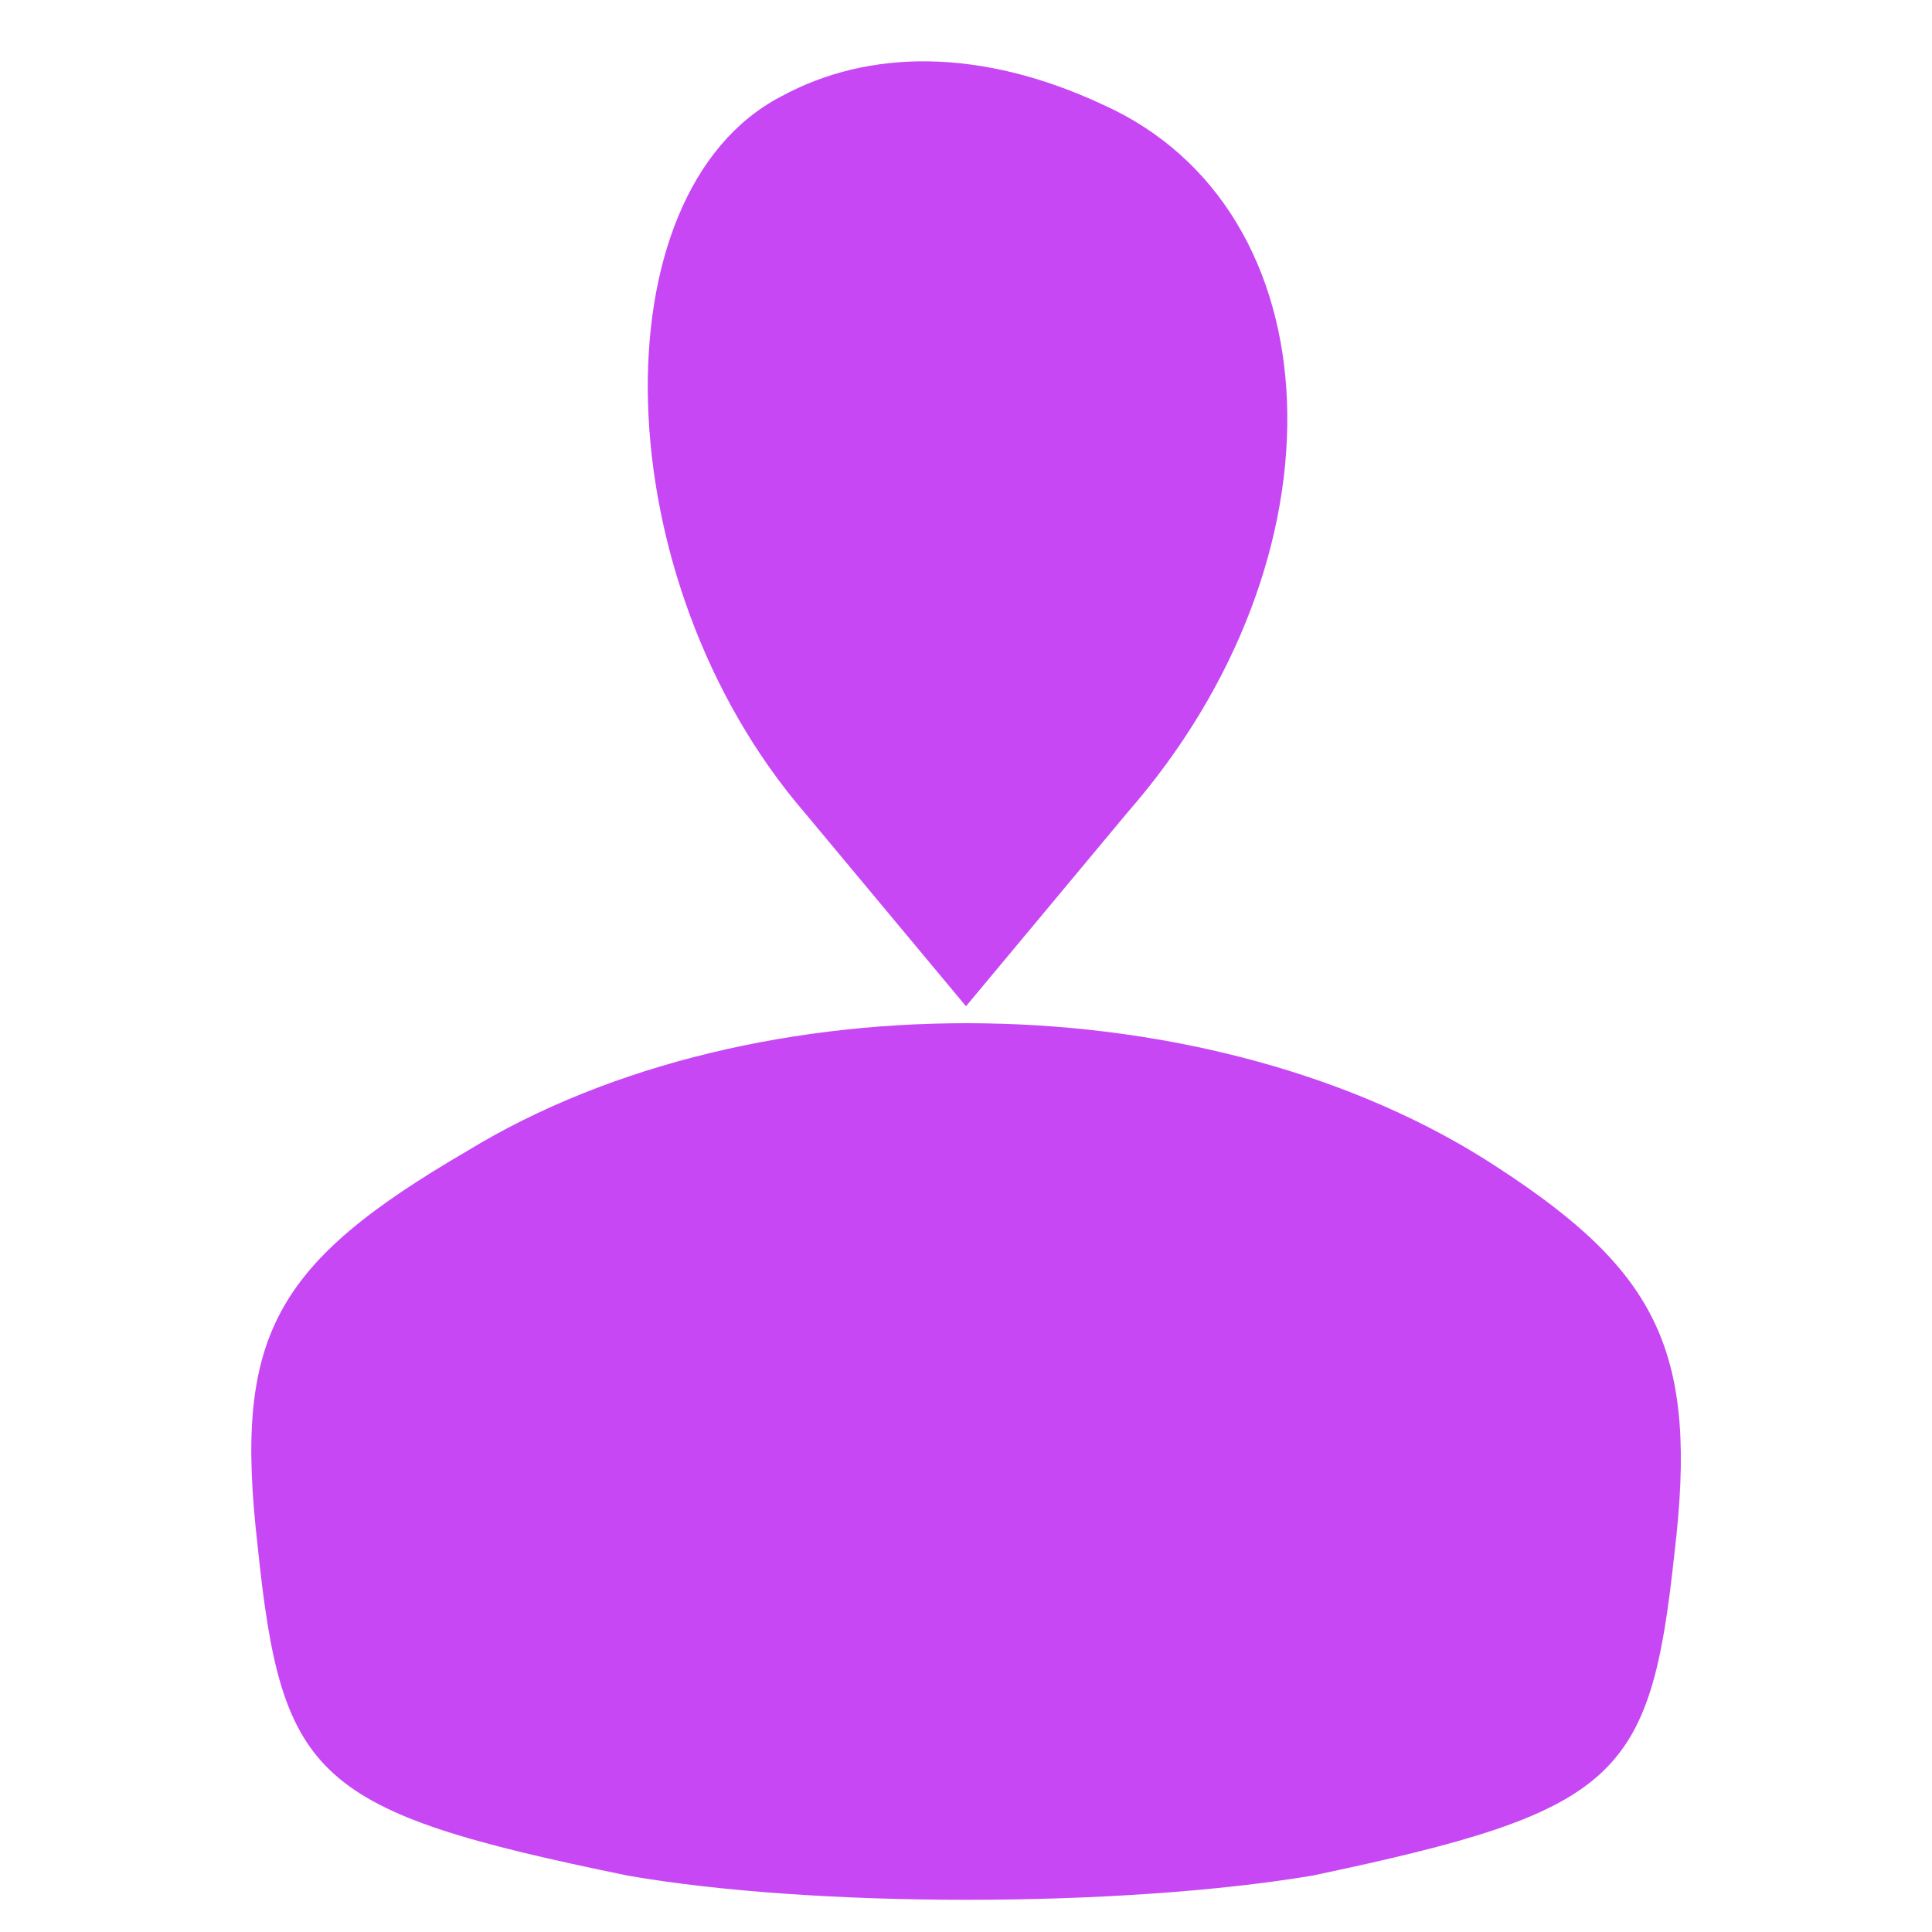
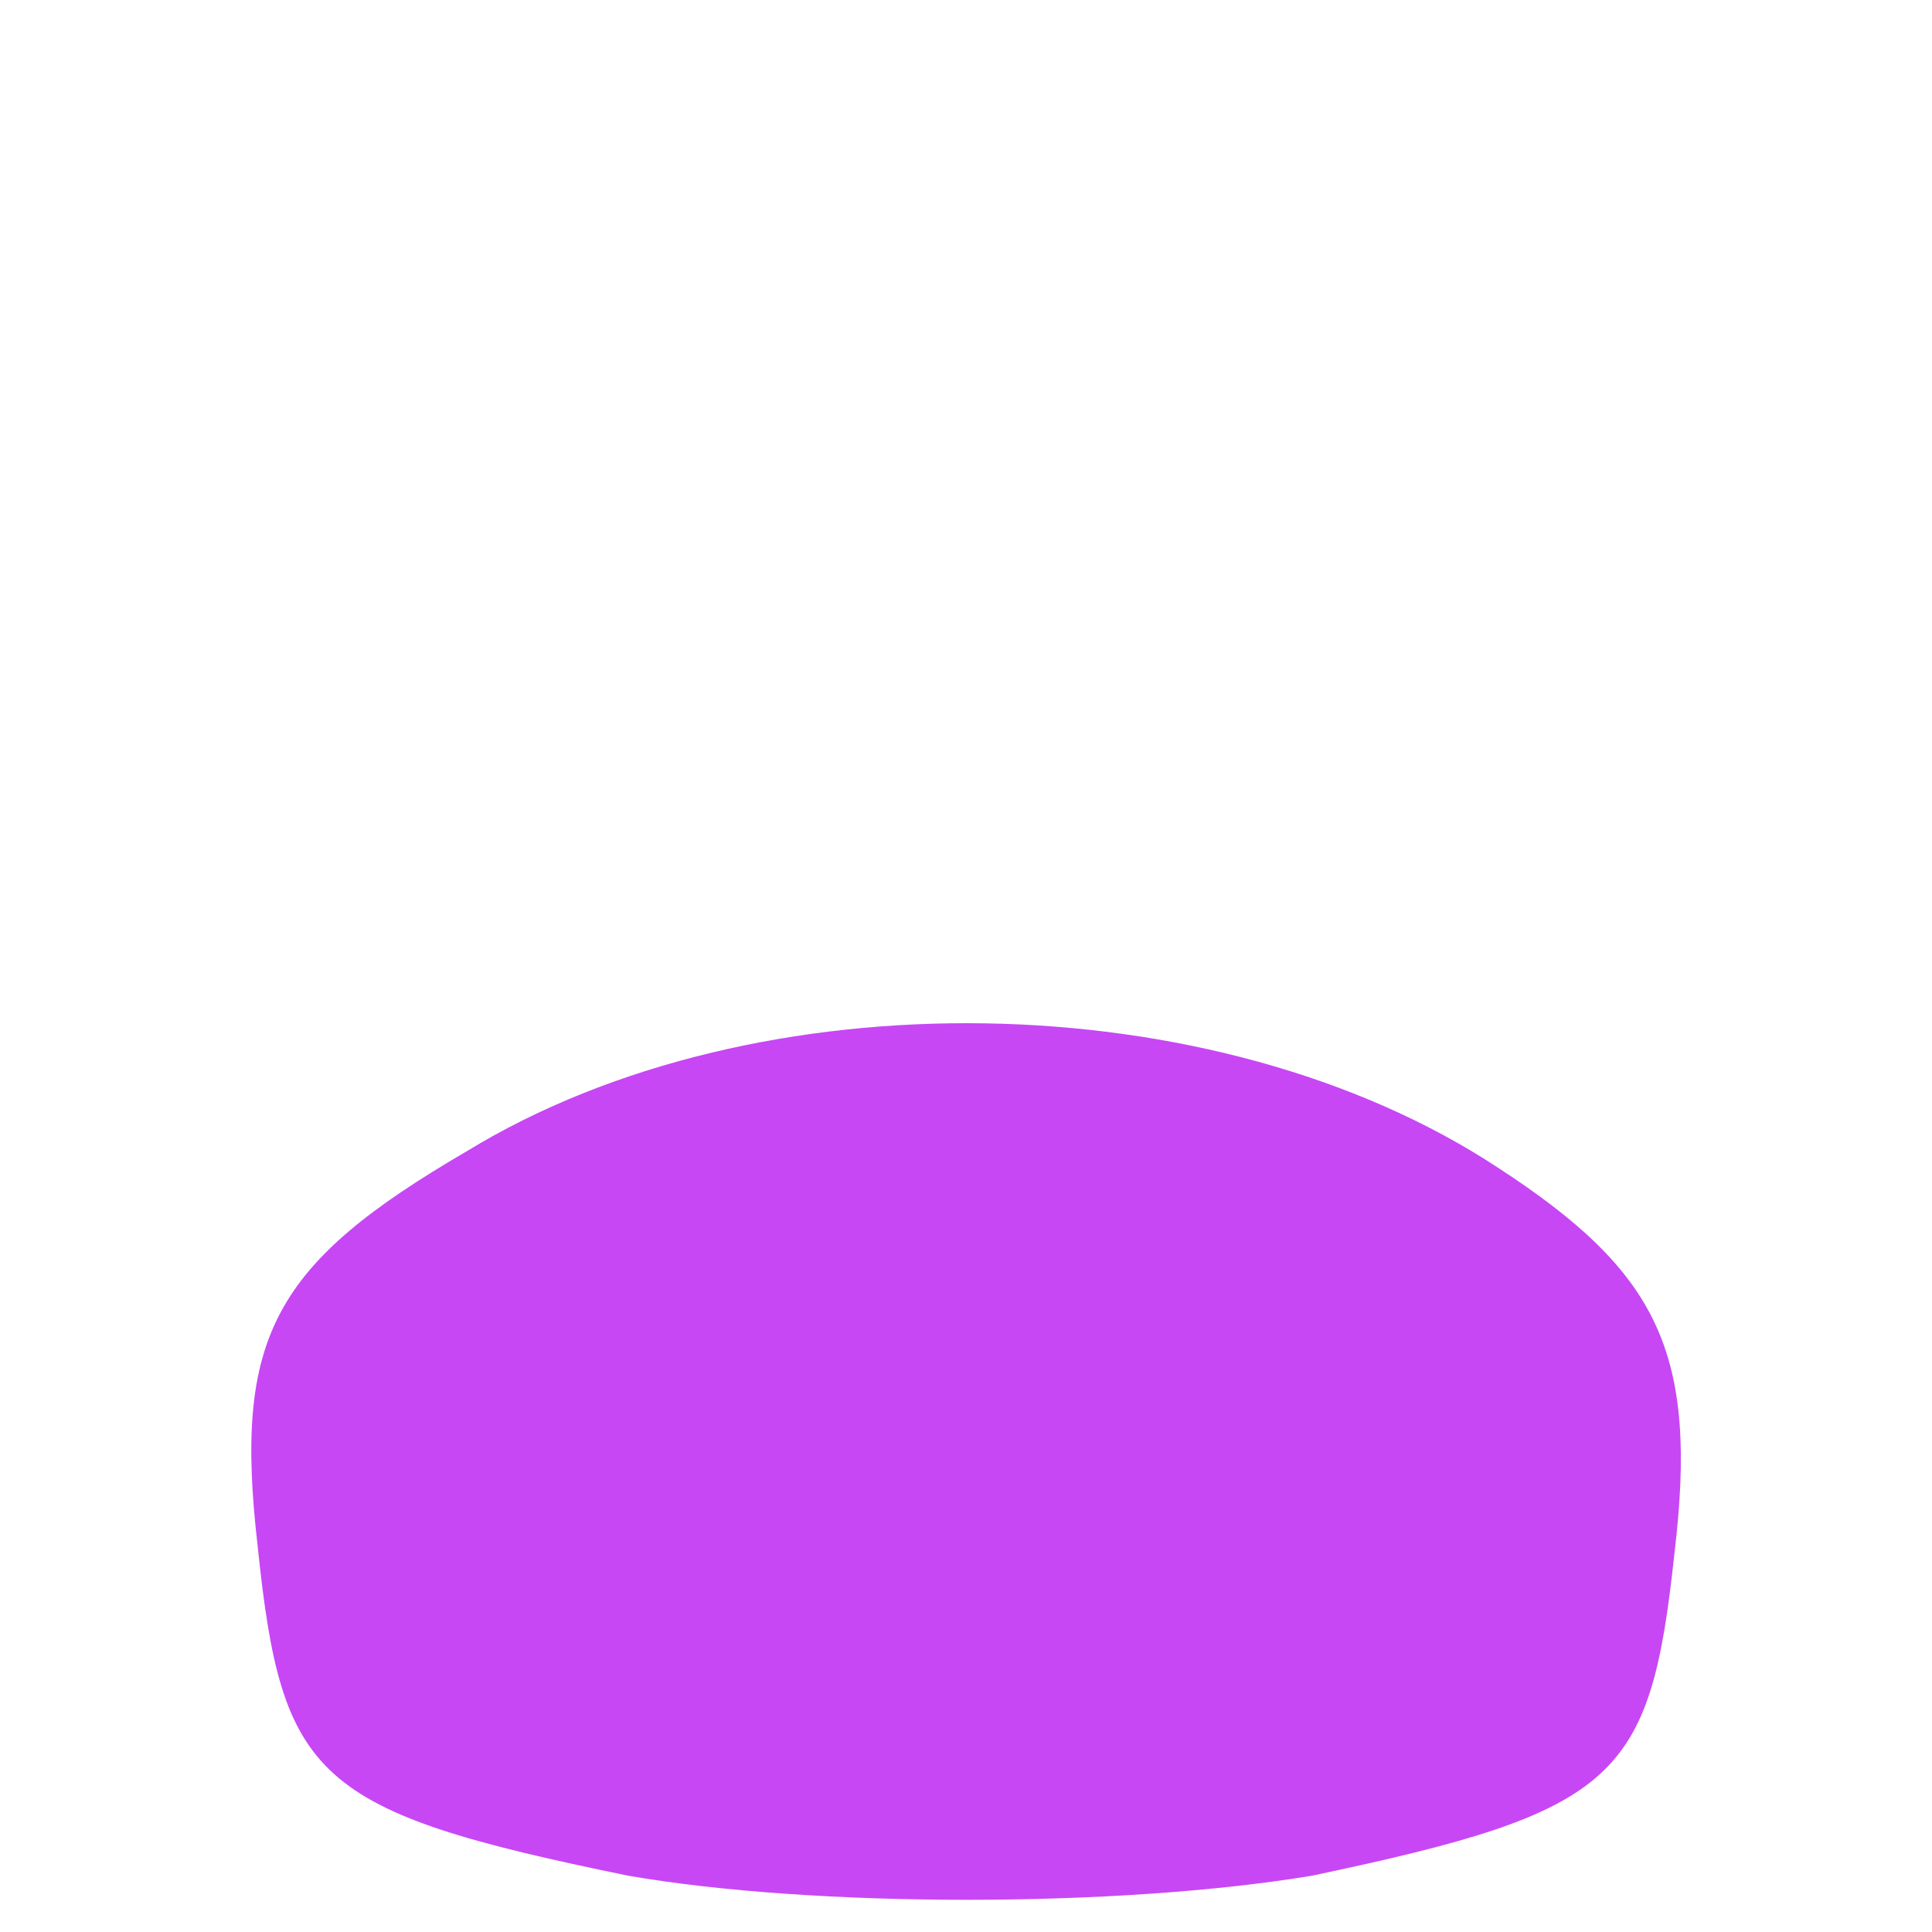
<svg xmlns="http://www.w3.org/2000/svg" version="1.0" width="24pt" height="24pt" viewBox="0 0 24 24" preserveAspectRatio="xMidYMid meet">
  <g transform="translate(0,24) scale(0.1,-0.1)" fill="#C747F5" stroke="none">
-     <path d="M97 228 c-23 -12 -22 -60 3 -89 l20 -24 20 24 c28 32 26 75 -3 88 -15 7 -29 7 -40 1z" />
    <path d="M58 97 c-24 -14 -29 -23 -26 -49 3 -29 7 -33 46 -41 23 -4 61 -4 85 0 38 8 42 12 45 40 3 25 -2 35 -22 48 -35 23 -92 24 -128 2z" />
  </g>
</svg>